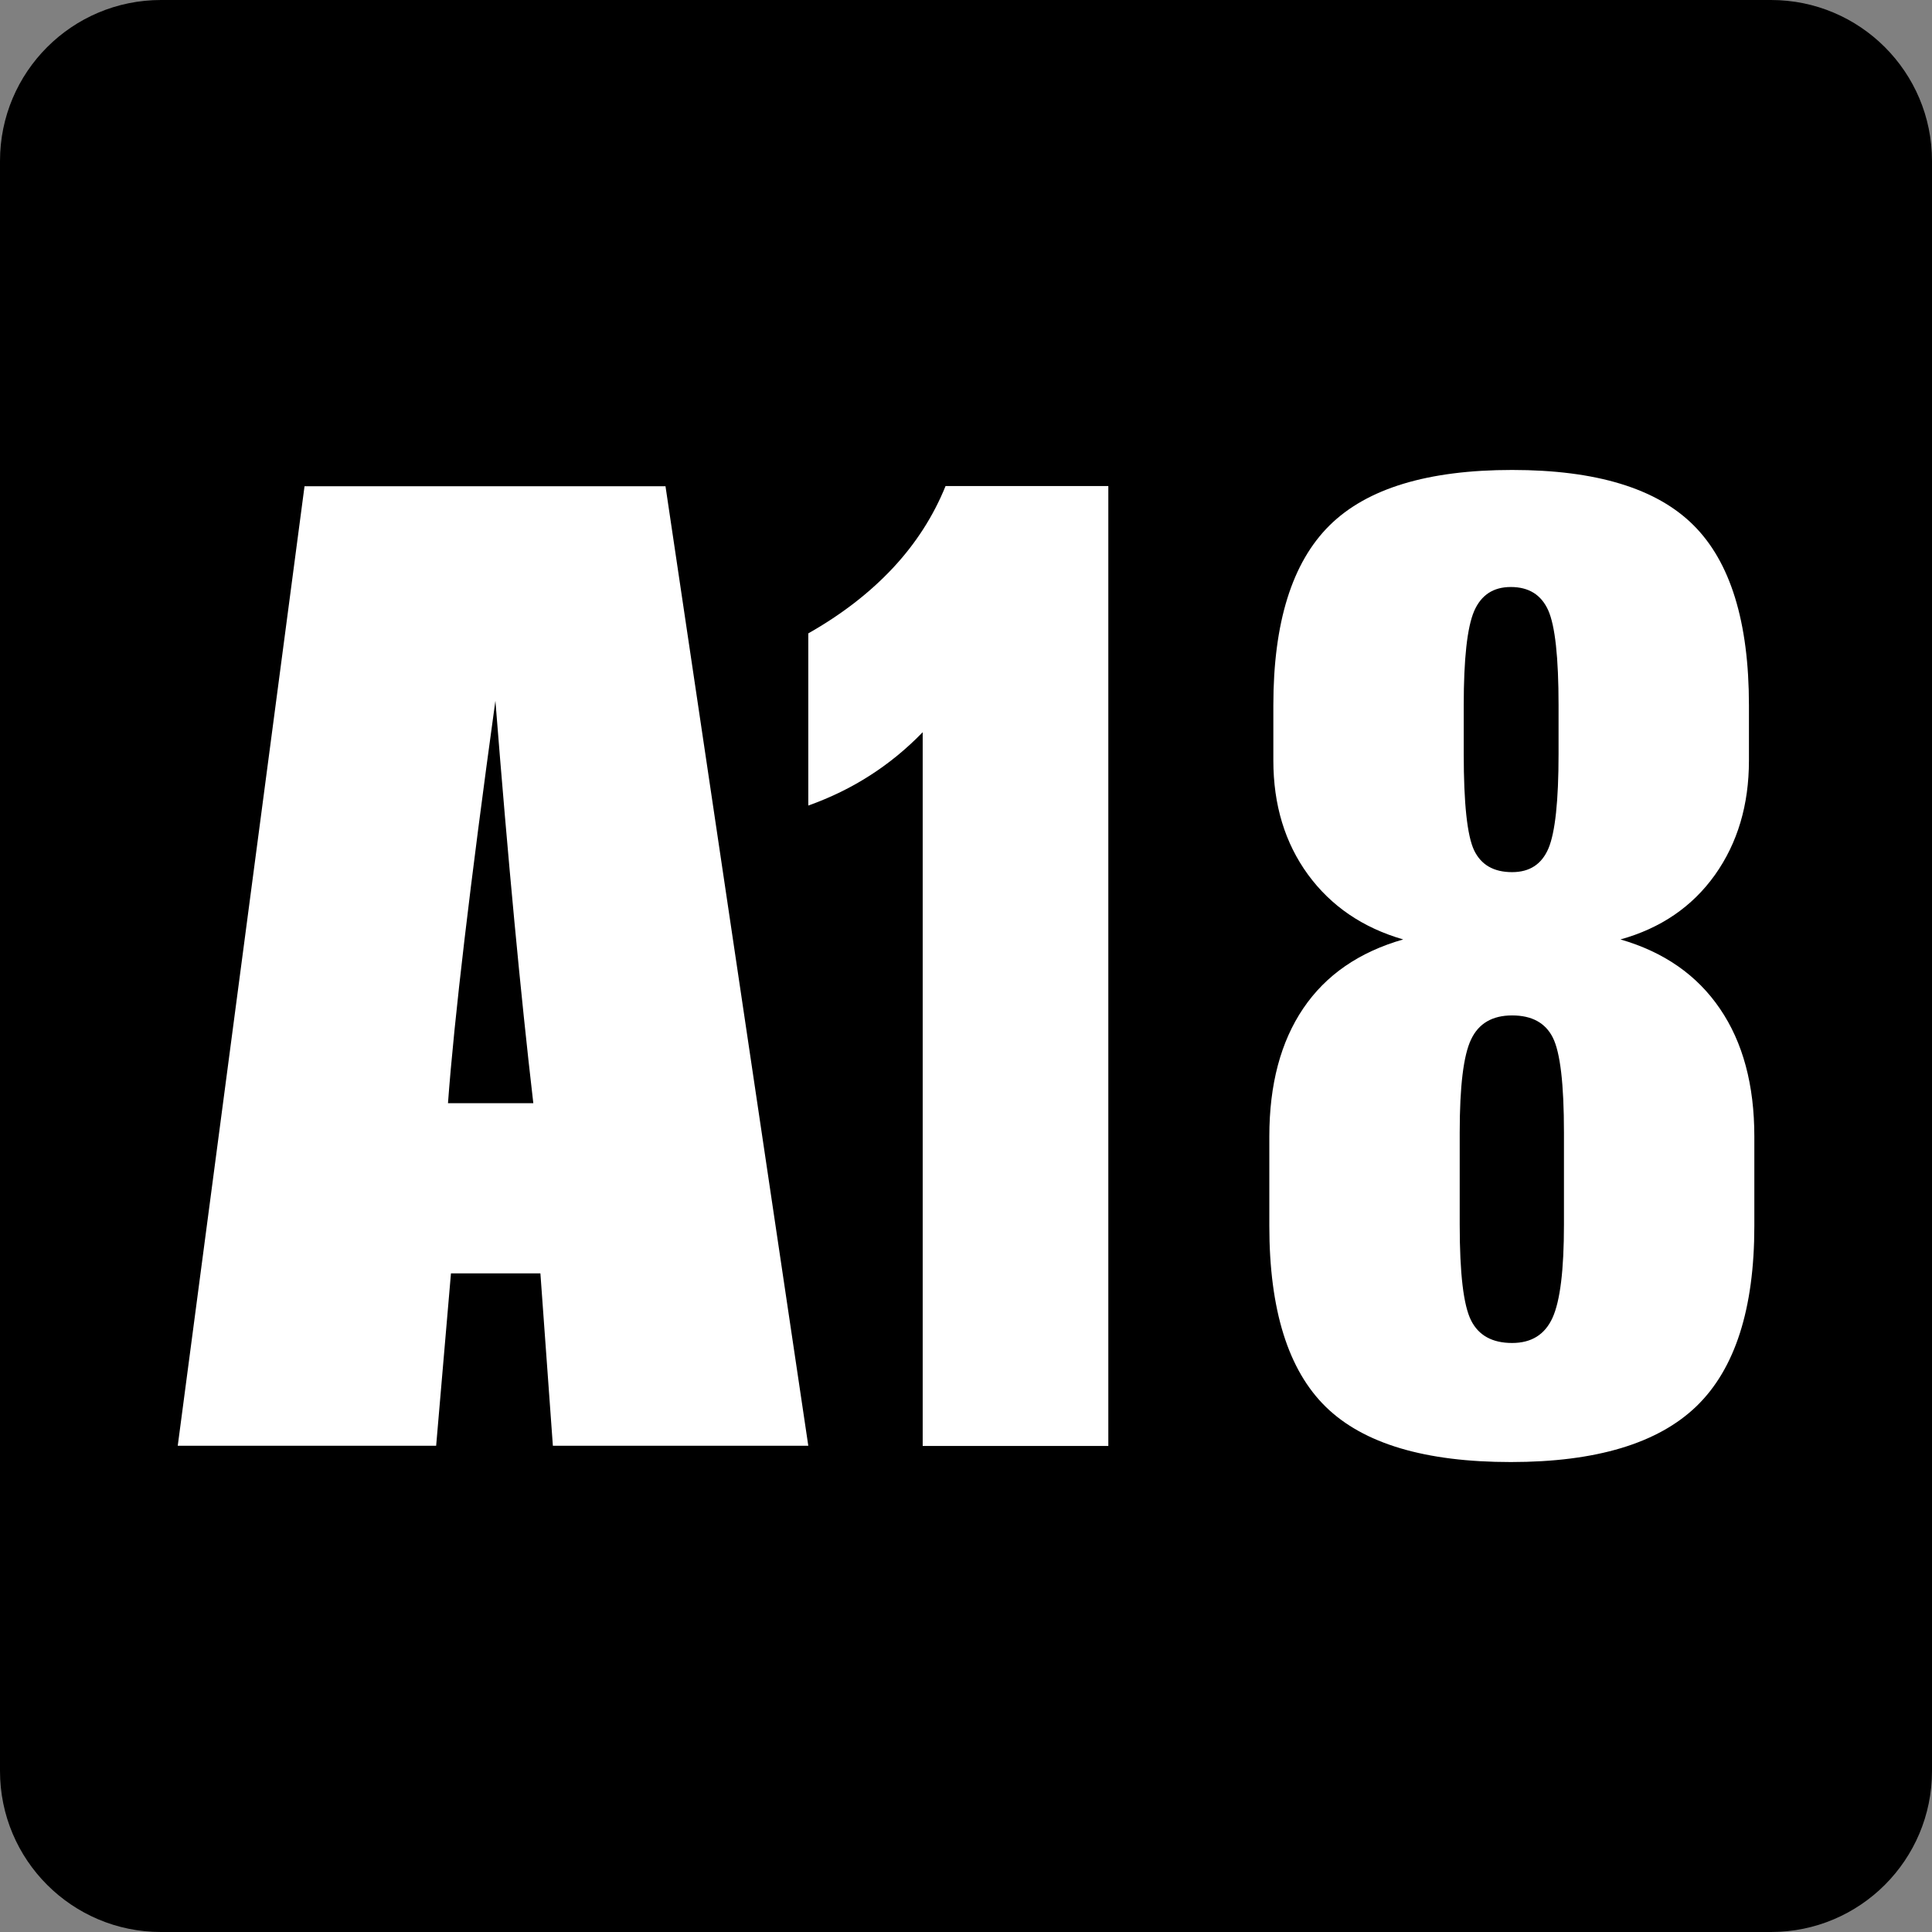
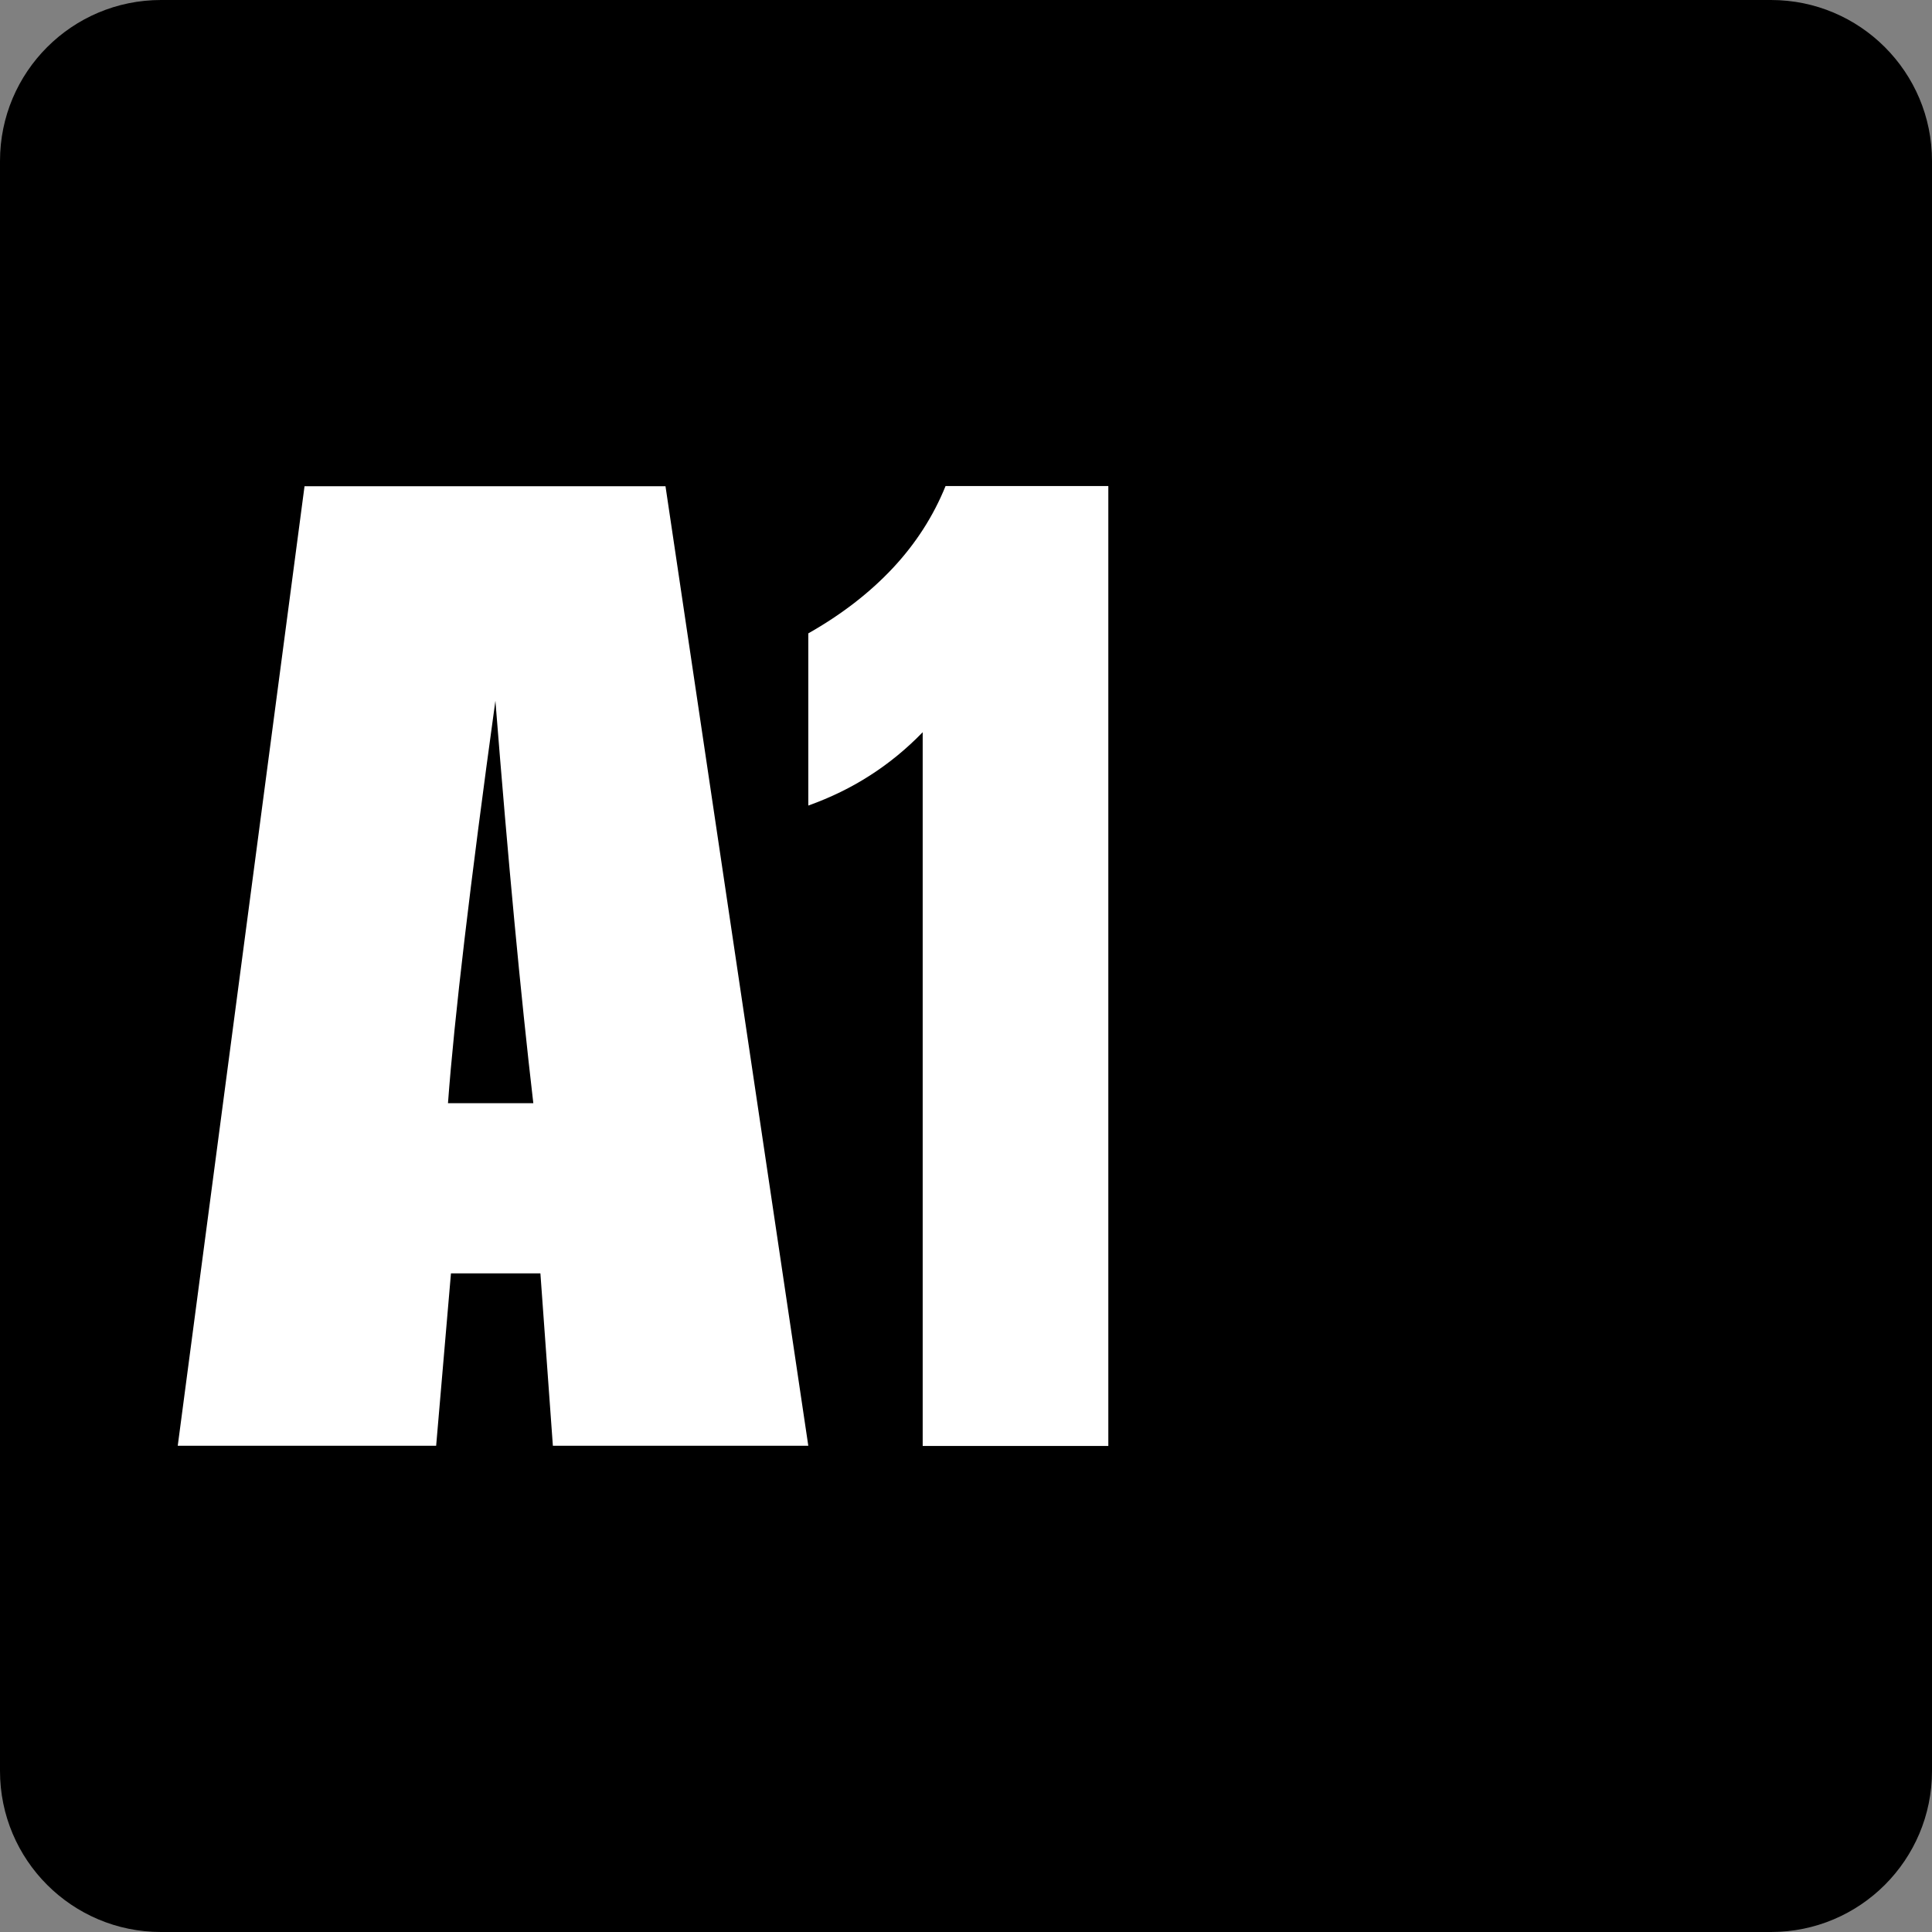
<svg xmlns="http://www.w3.org/2000/svg" width="24" height="24" viewBox="0 0 24 24" fill="none">
  <rect x="0" y="0" width="24" height="24" fill="#808080" stroke="none" />
  <g clip-path="url(#clip0_3853_12888)">
    <path d="M0 2C0 0.895 0.895 0 2 0H22C23.105 0 24 0.895 24 2V22C24 23.105 23.105 24 22 24H2C0.895 24 0 23.105 0 22V2Z" fill="black" />
-     <path fill-rule="evenodd" clip-rule="evenodd" d="M16.248 10.864C16.535 11.256 16.929 11.525 17.431 11.67C16.885 11.826 16.471 12.111 16.19 12.526C15.909 12.941 15.768 13.472 15.768 14.118V15.229C15.768 16.271 16.002 17.02 16.47 17.477C16.938 17.934 17.704 18.162 18.768 18.162C19.826 18.162 20.595 17.931 21.074 17.469C21.553 17.006 21.793 16.26 21.793 15.229V14.118C21.793 13.478 21.651 12.948 21.366 12.531C21.082 12.113 20.67 11.826 20.13 11.67C20.631 11.531 21.022 11.263 21.304 10.868C21.585 10.472 21.726 9.999 21.726 9.447V8.762C21.726 7.726 21.496 6.98 21.036 6.523C20.577 6.066 19.826 5.838 18.784 5.838C17.737 5.838 16.981 6.067 16.516 6.527C16.051 6.987 15.818 7.732 15.818 8.762V9.447C15.818 9.999 15.962 10.471 16.248 10.864ZM18.133 15.213V14.068C18.133 13.494 18.18 13.108 18.275 12.911C18.369 12.713 18.539 12.614 18.784 12.614C19.029 12.614 19.198 12.706 19.29 12.89C19.382 13.074 19.428 13.466 19.428 14.068V15.213C19.428 15.775 19.381 16.161 19.286 16.37C19.191 16.579 19.024 16.683 18.784 16.683C18.539 16.683 18.369 16.59 18.275 16.404C18.18 16.217 18.133 15.82 18.133 15.213ZM18.183 9.364V8.762C18.183 8.183 18.226 7.793 18.312 7.592C18.399 7.392 18.55 7.292 18.768 7.292C18.991 7.292 19.145 7.388 19.232 7.58C19.318 7.772 19.361 8.166 19.361 8.762V9.364C19.361 9.949 19.319 10.34 19.236 10.538C19.152 10.736 19.002 10.834 18.784 10.834C18.556 10.834 18.399 10.744 18.312 10.563C18.226 10.382 18.183 9.982 18.183 9.364Z" fill="white" />
    <path d="M11.746 6.038H13.768V17.962H11.462V9.096C11.261 9.303 11.044 9.481 10.81 9.631C10.576 9.782 10.32 9.907 10.041 10.007V7.868C10.454 7.634 10.803 7.364 11.09 7.058C11.377 6.751 11.595 6.411 11.746 6.038Z" fill="white" />
    <path fill-rule="evenodd" clip-rule="evenodd" d="M8.267 6.04L10.041 17.96H6.868L6.713 15.818H5.602L5.418 17.96H2.208L3.783 6.04H8.267ZM6.625 13.704C6.468 12.355 6.311 10.688 6.154 8.705C5.84 10.983 5.643 12.649 5.565 13.704H6.625Z" fill="white" />
  </g>
  <defs>
    <clipPath id="clip0_3853_12888">
      <rect width="24" height="24" fill="white" />
    </clipPath>
  </defs>
</svg>